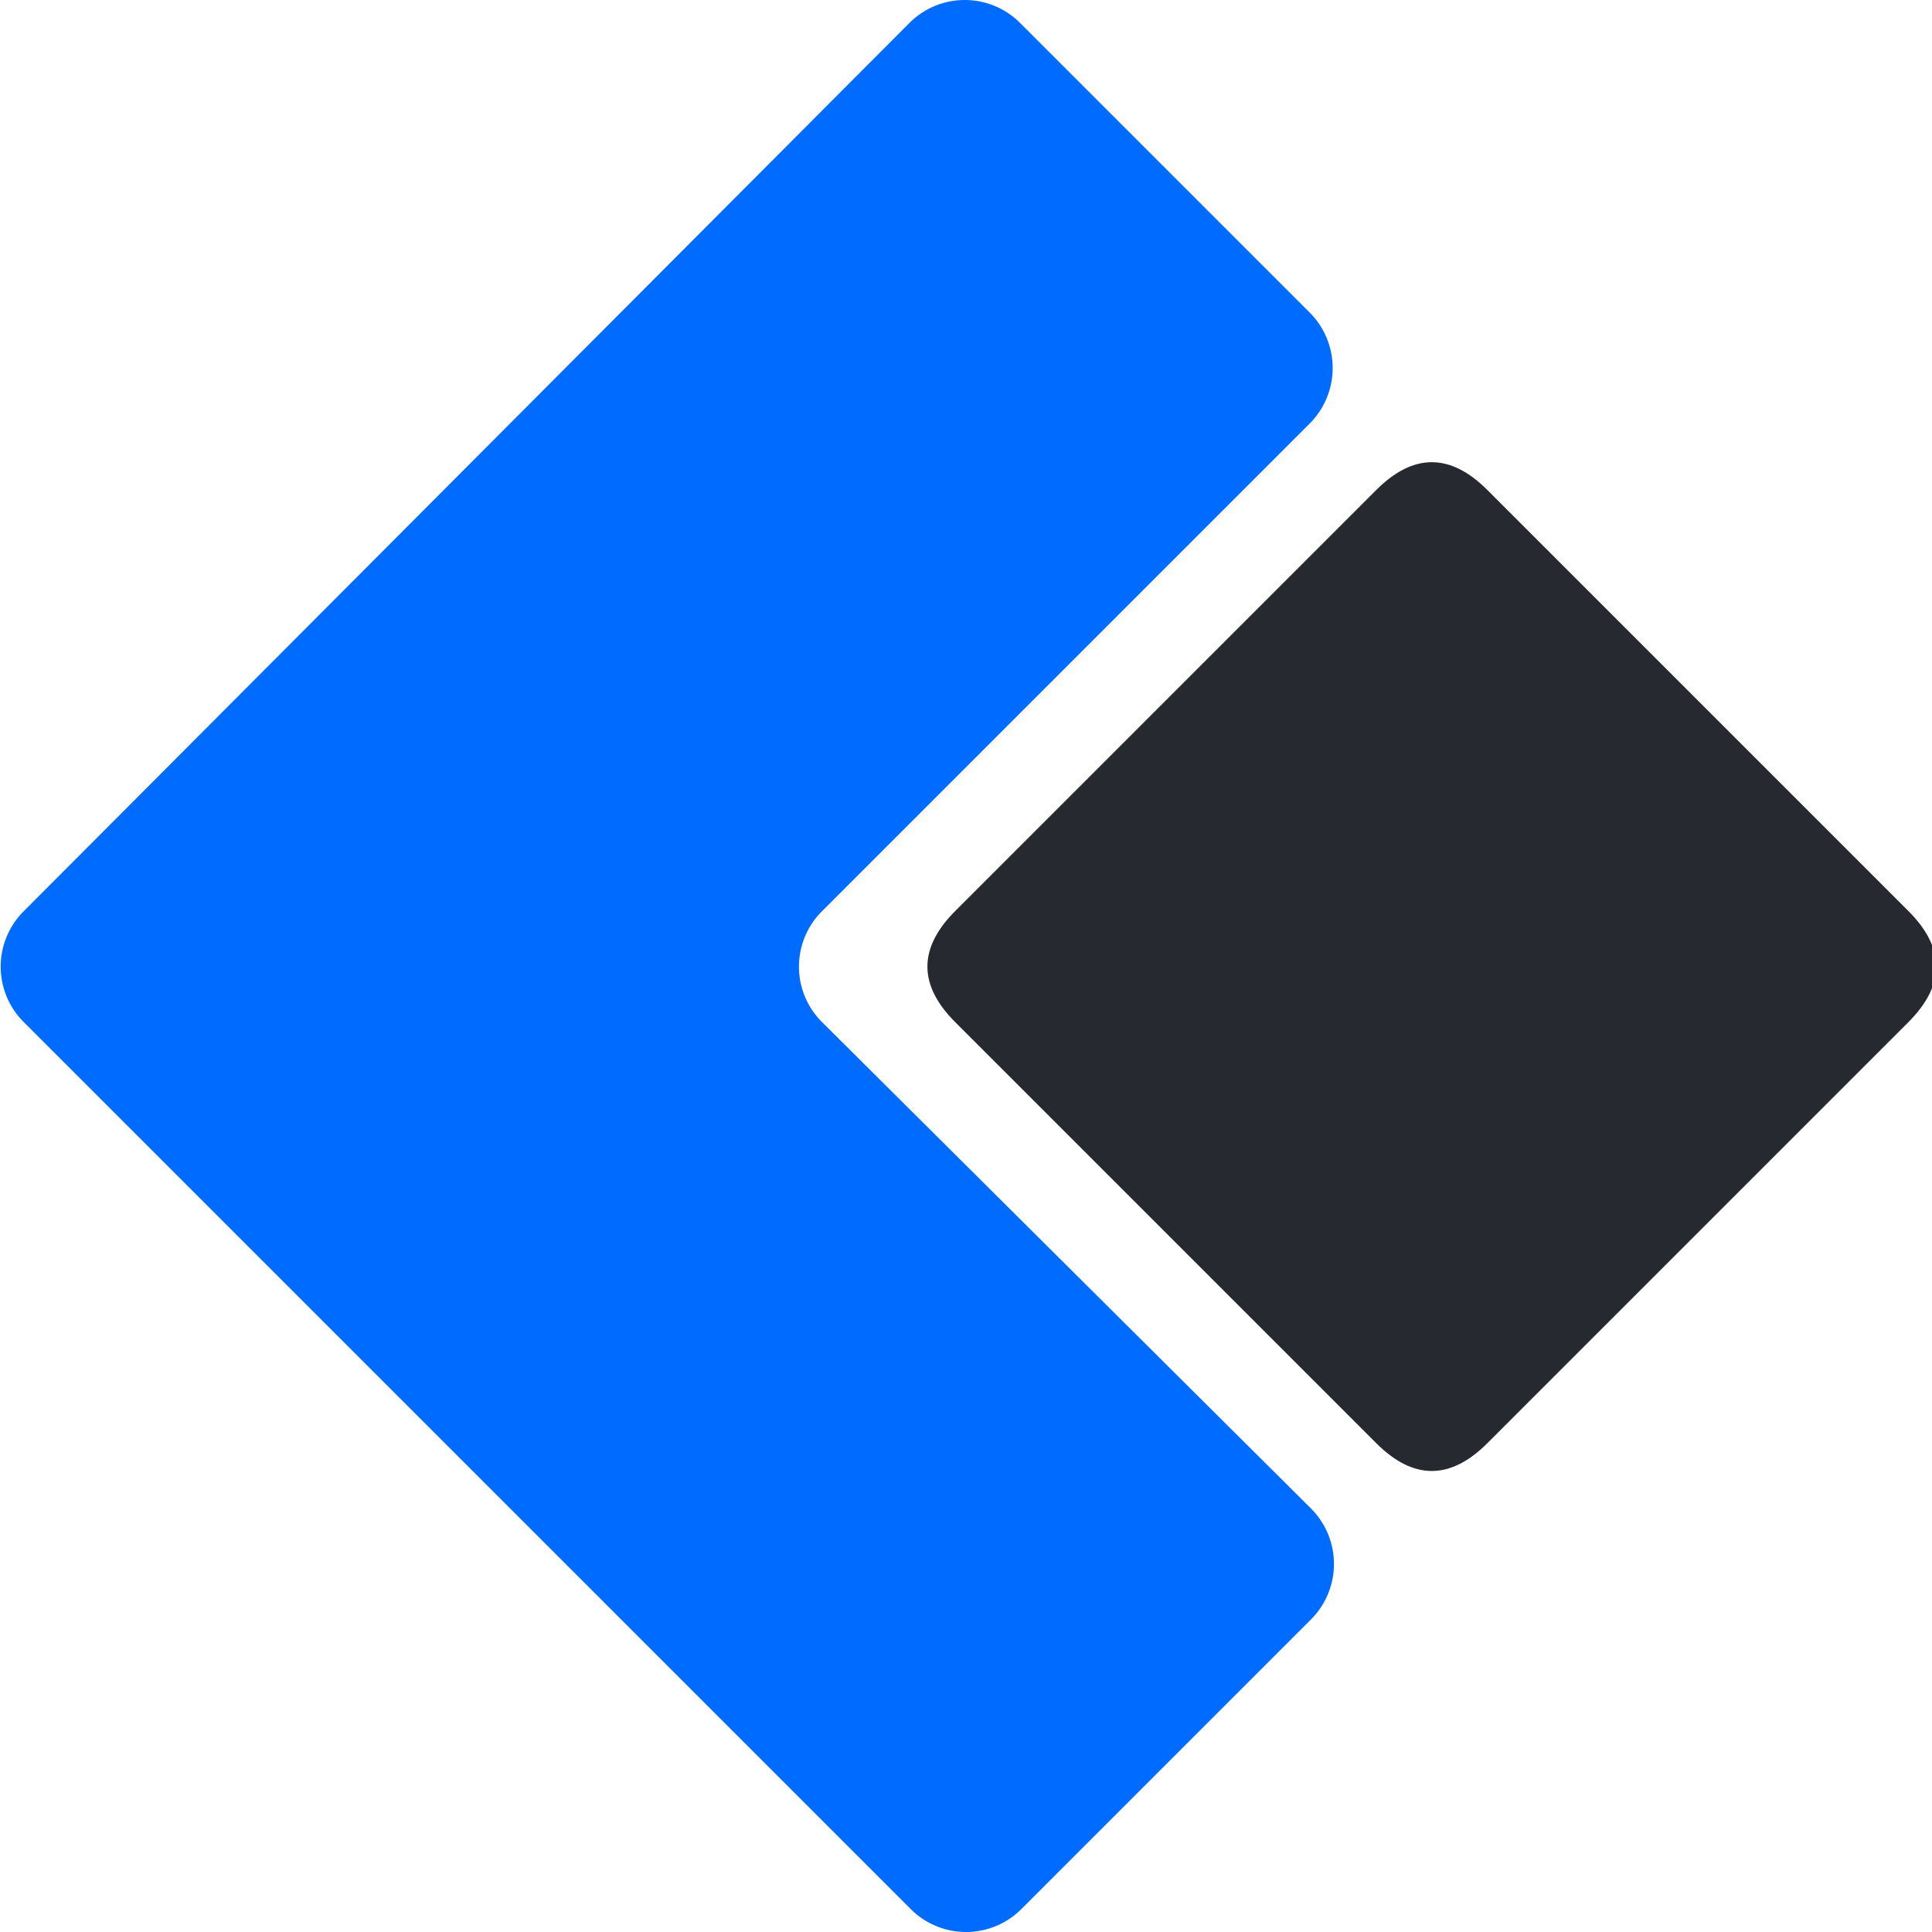
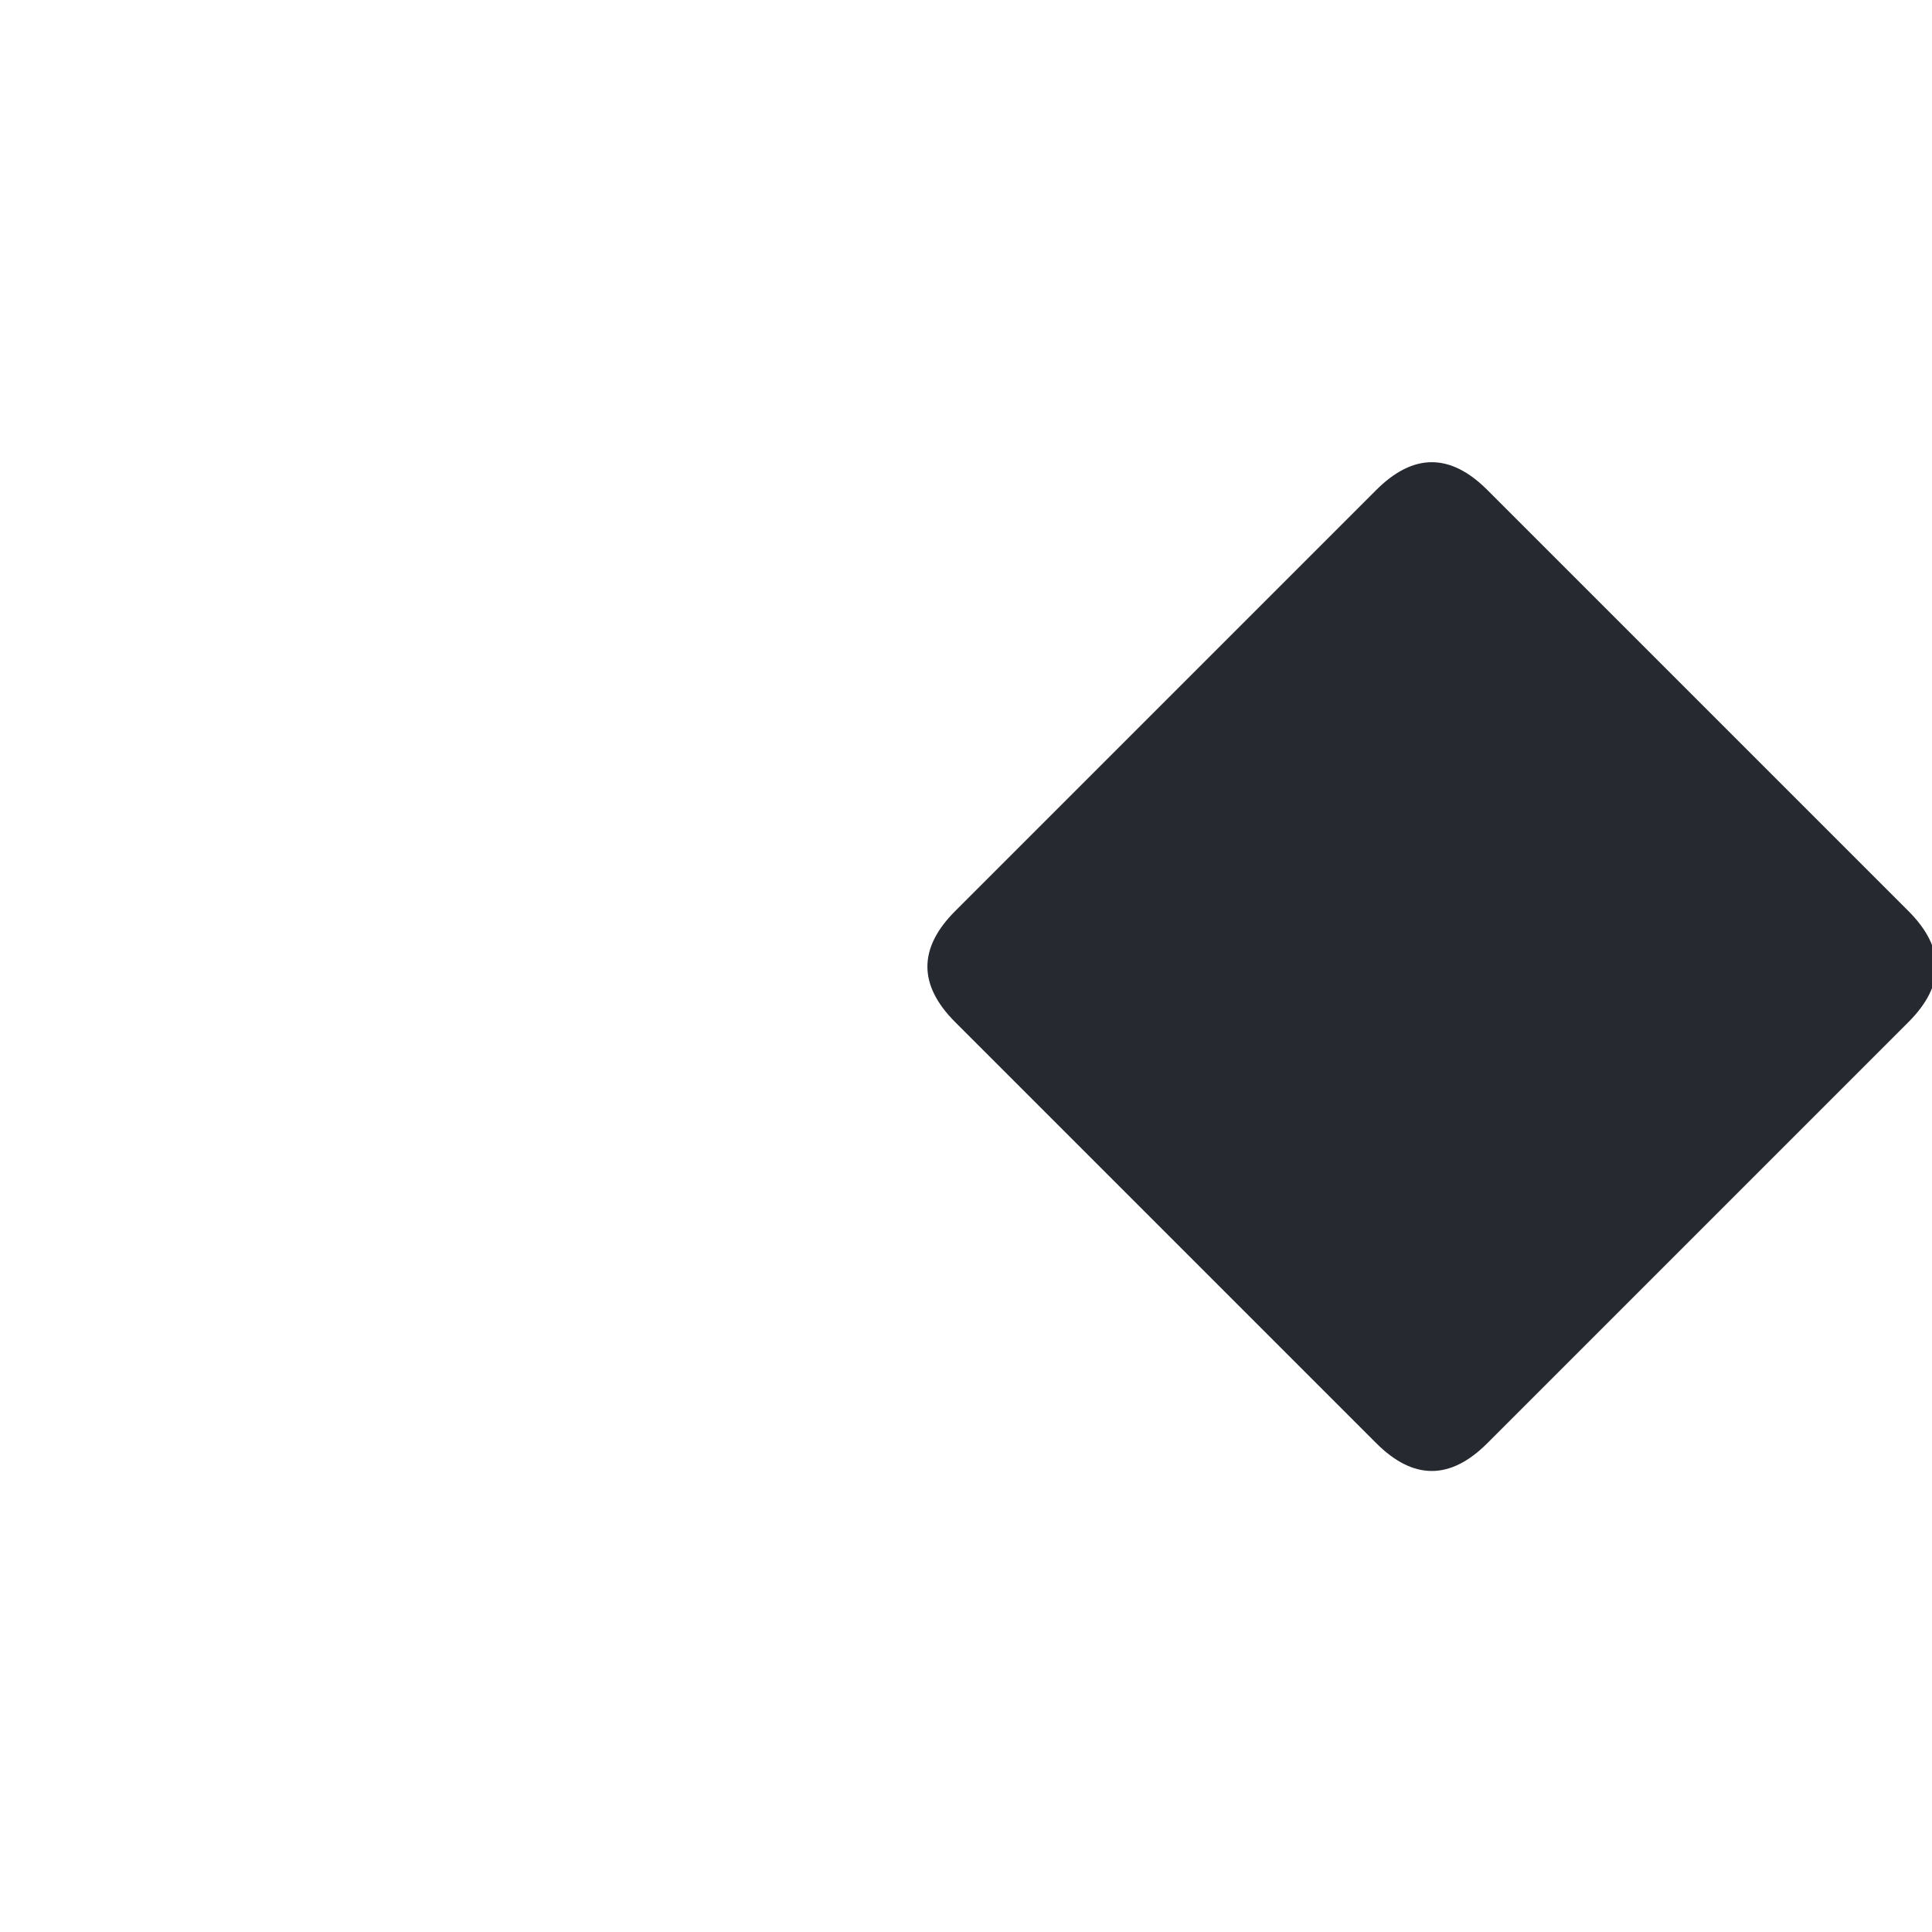
<svg xmlns="http://www.w3.org/2000/svg" t="1617082833582" class="icon" viewBox="0 0 1024 1024" version="1.1" p-id="1443" width="200" height="200">
  <defs>
    <style type="text/css" />
  </defs>
-   <path d="M694.159 165.647l-153.48-153.48a41.44 41.44 0 0 0-58.663 0L12.538 483.009a41.44 41.44 0 0 0 0 58.663l470.16 470.16a41.44 41.44 0 0 0 58.663 0l153.48-153.48a41.61 41.61 0 0 0 0-58.834l-259.211-257.846a41.44 41.44 0 0 1 0-58.663l258.528-258.528a41.61 41.61 0 0 0 0-58.834z" fill="#006CFF" p-id="1444" />
  <path d="M476.836 512.31m29.423-29.423l223.203-223.203q29.423-29.423 58.846 0l223.203 223.203q29.423 29.423 0 58.846l-223.203 223.203q-29.423 29.423-58.846 0l-223.203-223.203q-29.423-29.423 0-58.846Z" fill="#262A30" p-id="1445" />
</svg>